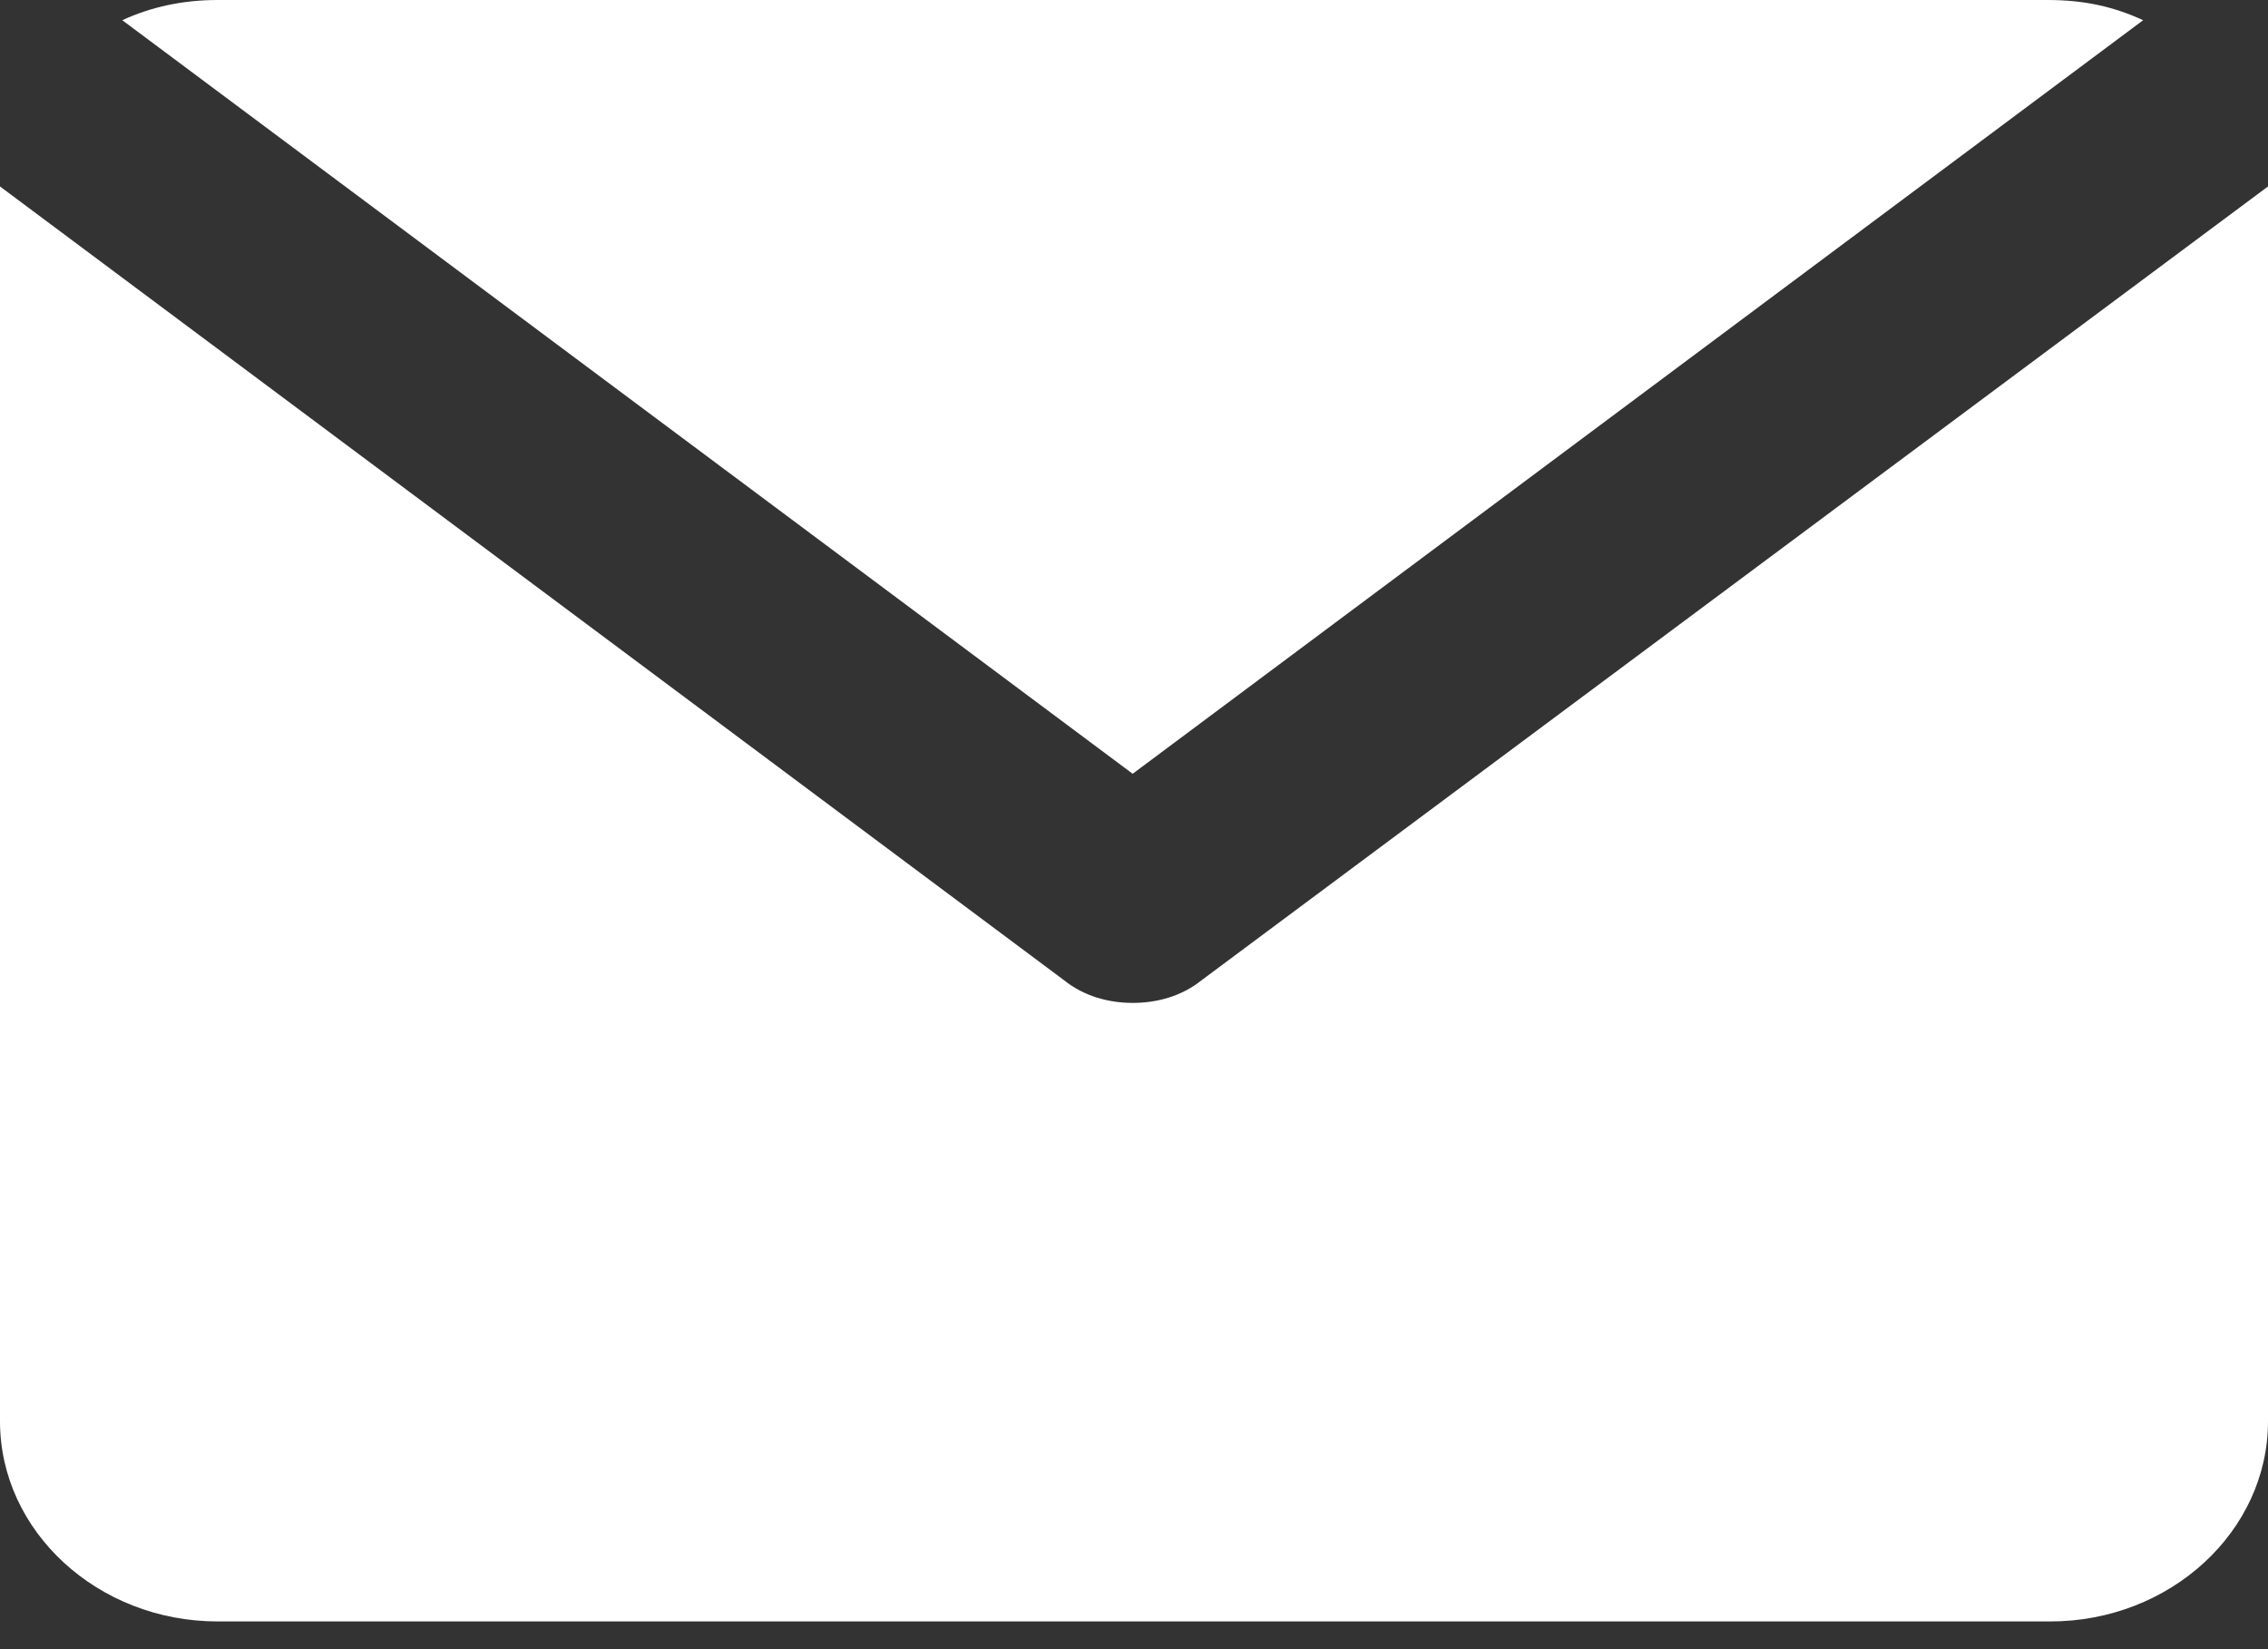
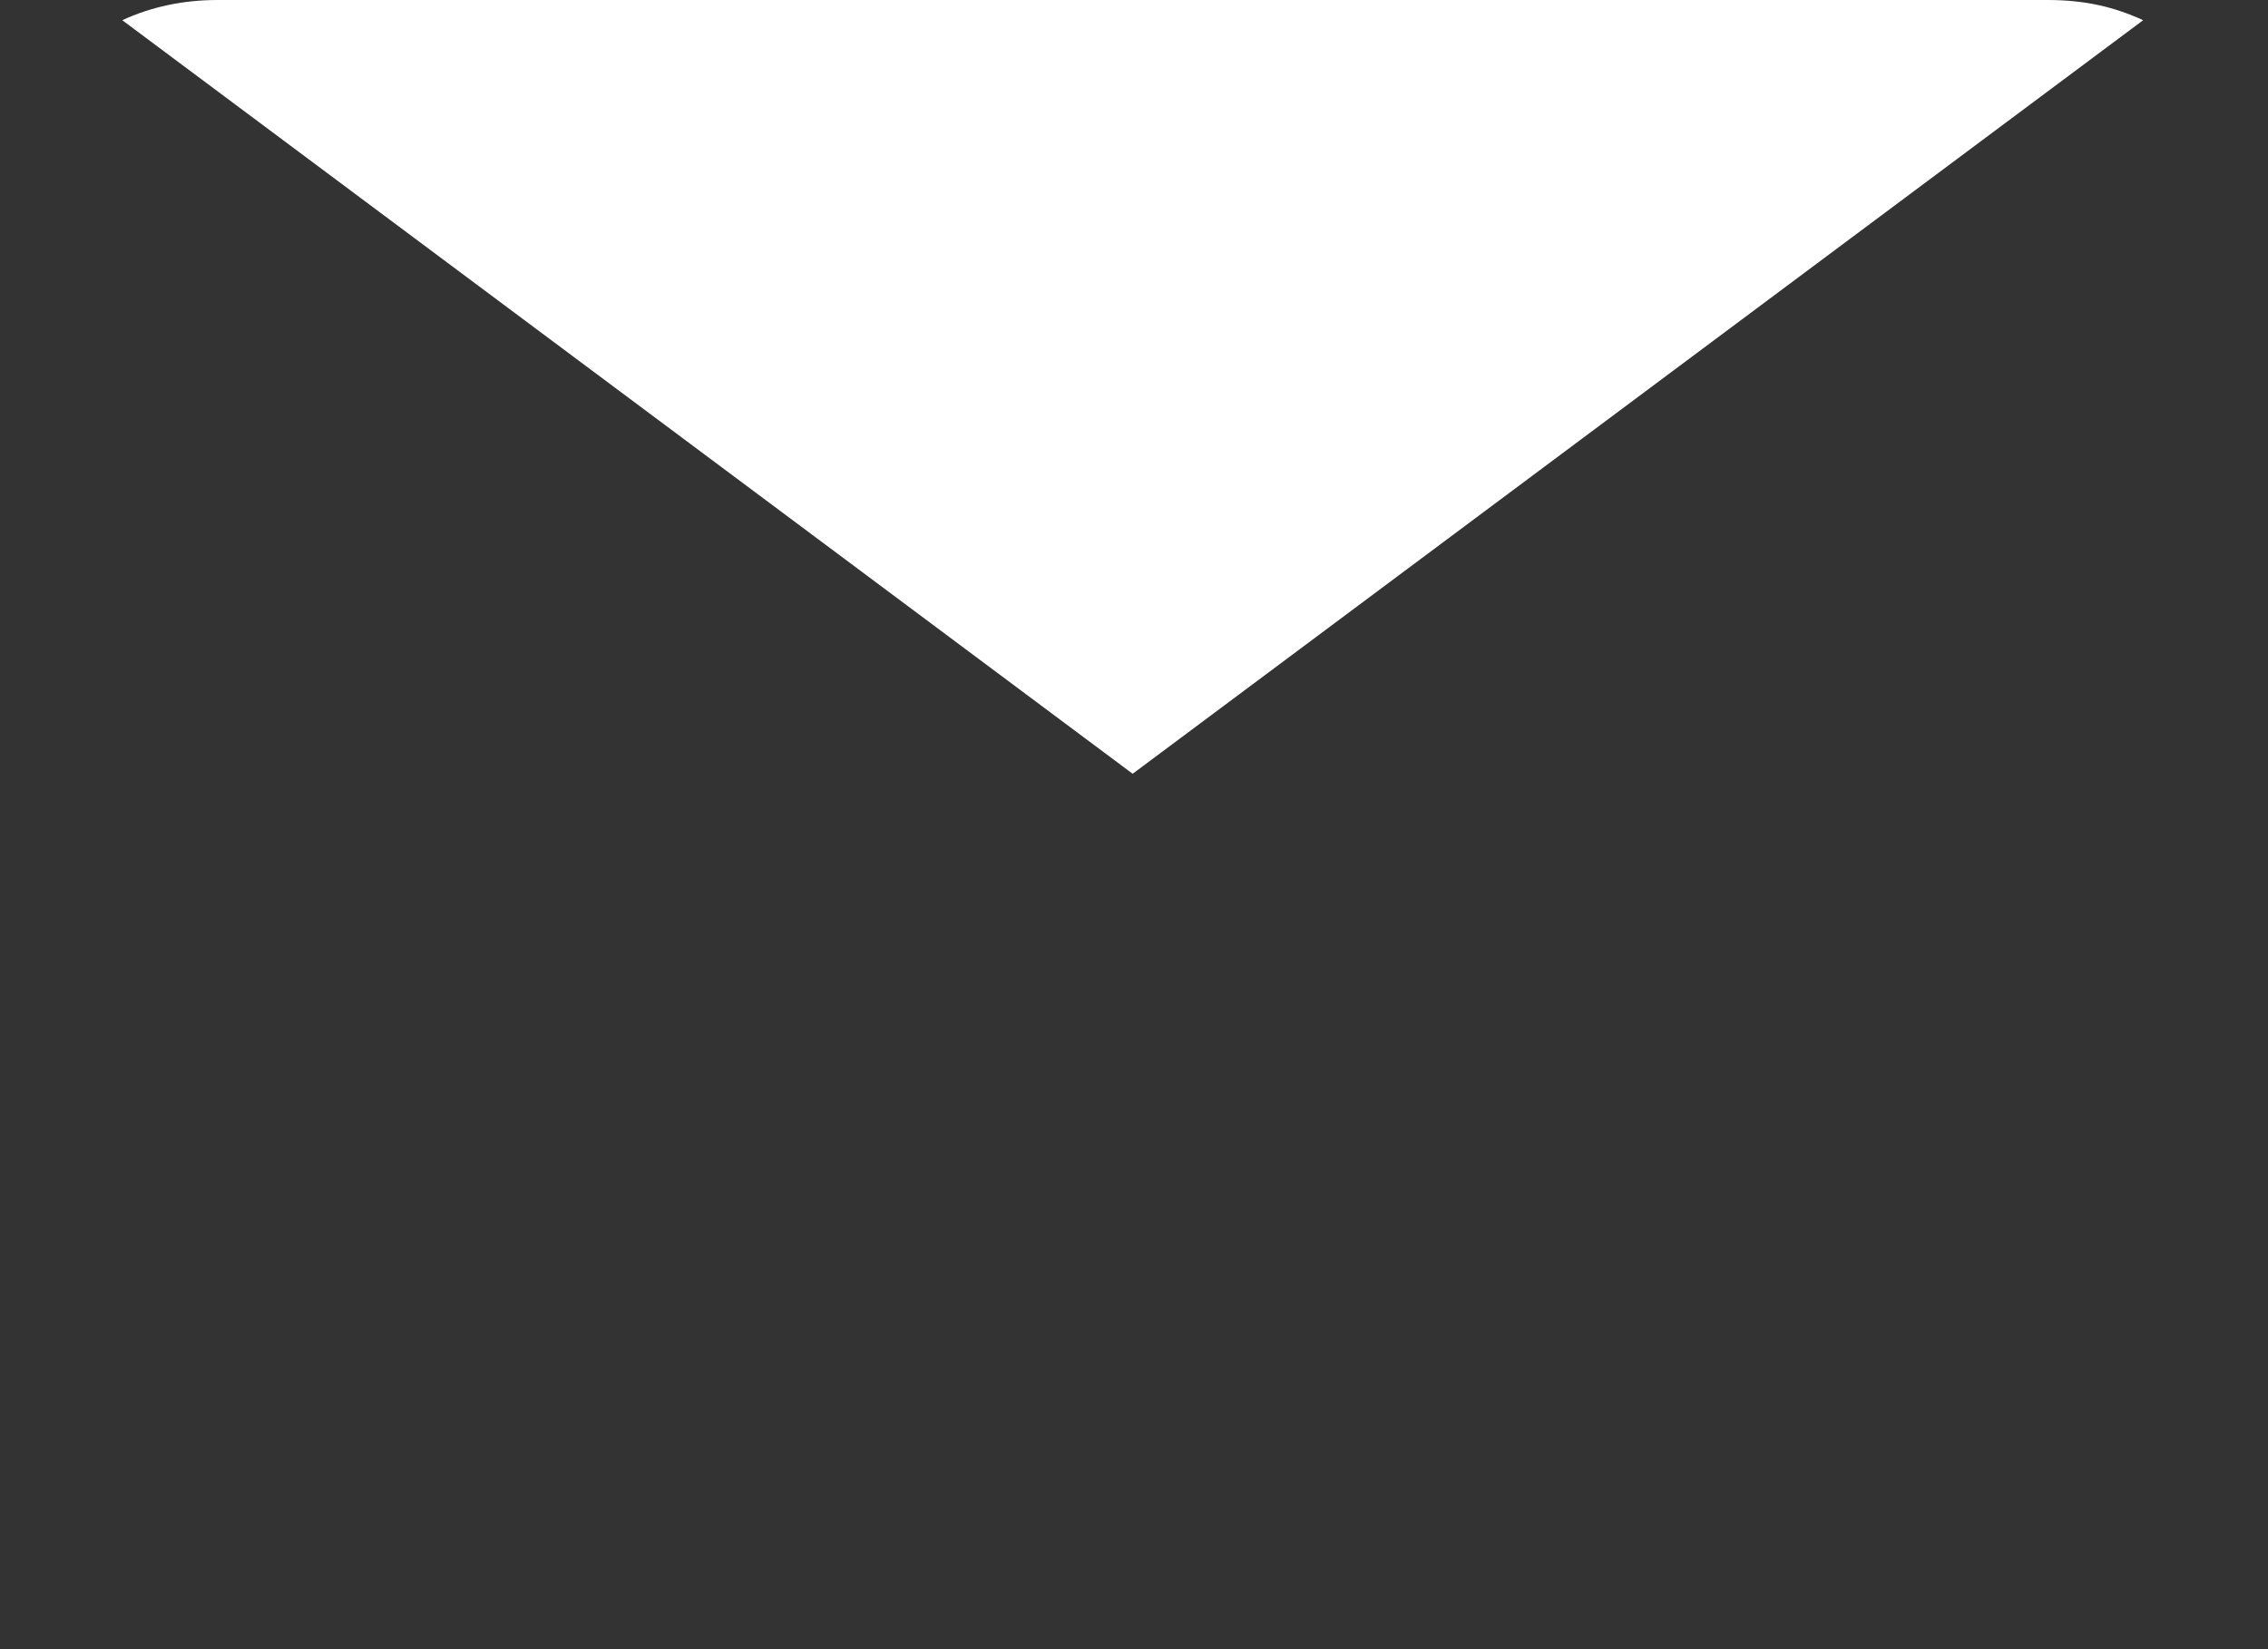
<svg xmlns="http://www.w3.org/2000/svg" width="22" height="16" viewBox="0 0 22 16" fill="none">
  <rect x="0" y="0" width="22" height="16" fill="#333333" stroke="none" />
  <path d="M19.863 0H2.111C1.779 0 1.47 0.065 1.186 0.196L10.987 7.507L20.789 0.196C20.504 0.065 20.219 0 19.863 0Z" fill="white" />
-   <path d="M11.653 9.512C11.463 9.664 11.226 9.73 10.988 9.73C10.751 9.73 10.514 9.664 10.324 9.512L0 1.809C0 1.852 0 1.874 0 1.94V13.789C0 14.858 0.949 15.731 2.112 15.731H19.888C21.051 15.731 22 14.858 22 13.789V1.94C22 1.896 22 1.874 22 1.809L11.653 9.512Z" fill="white" />
</svg>